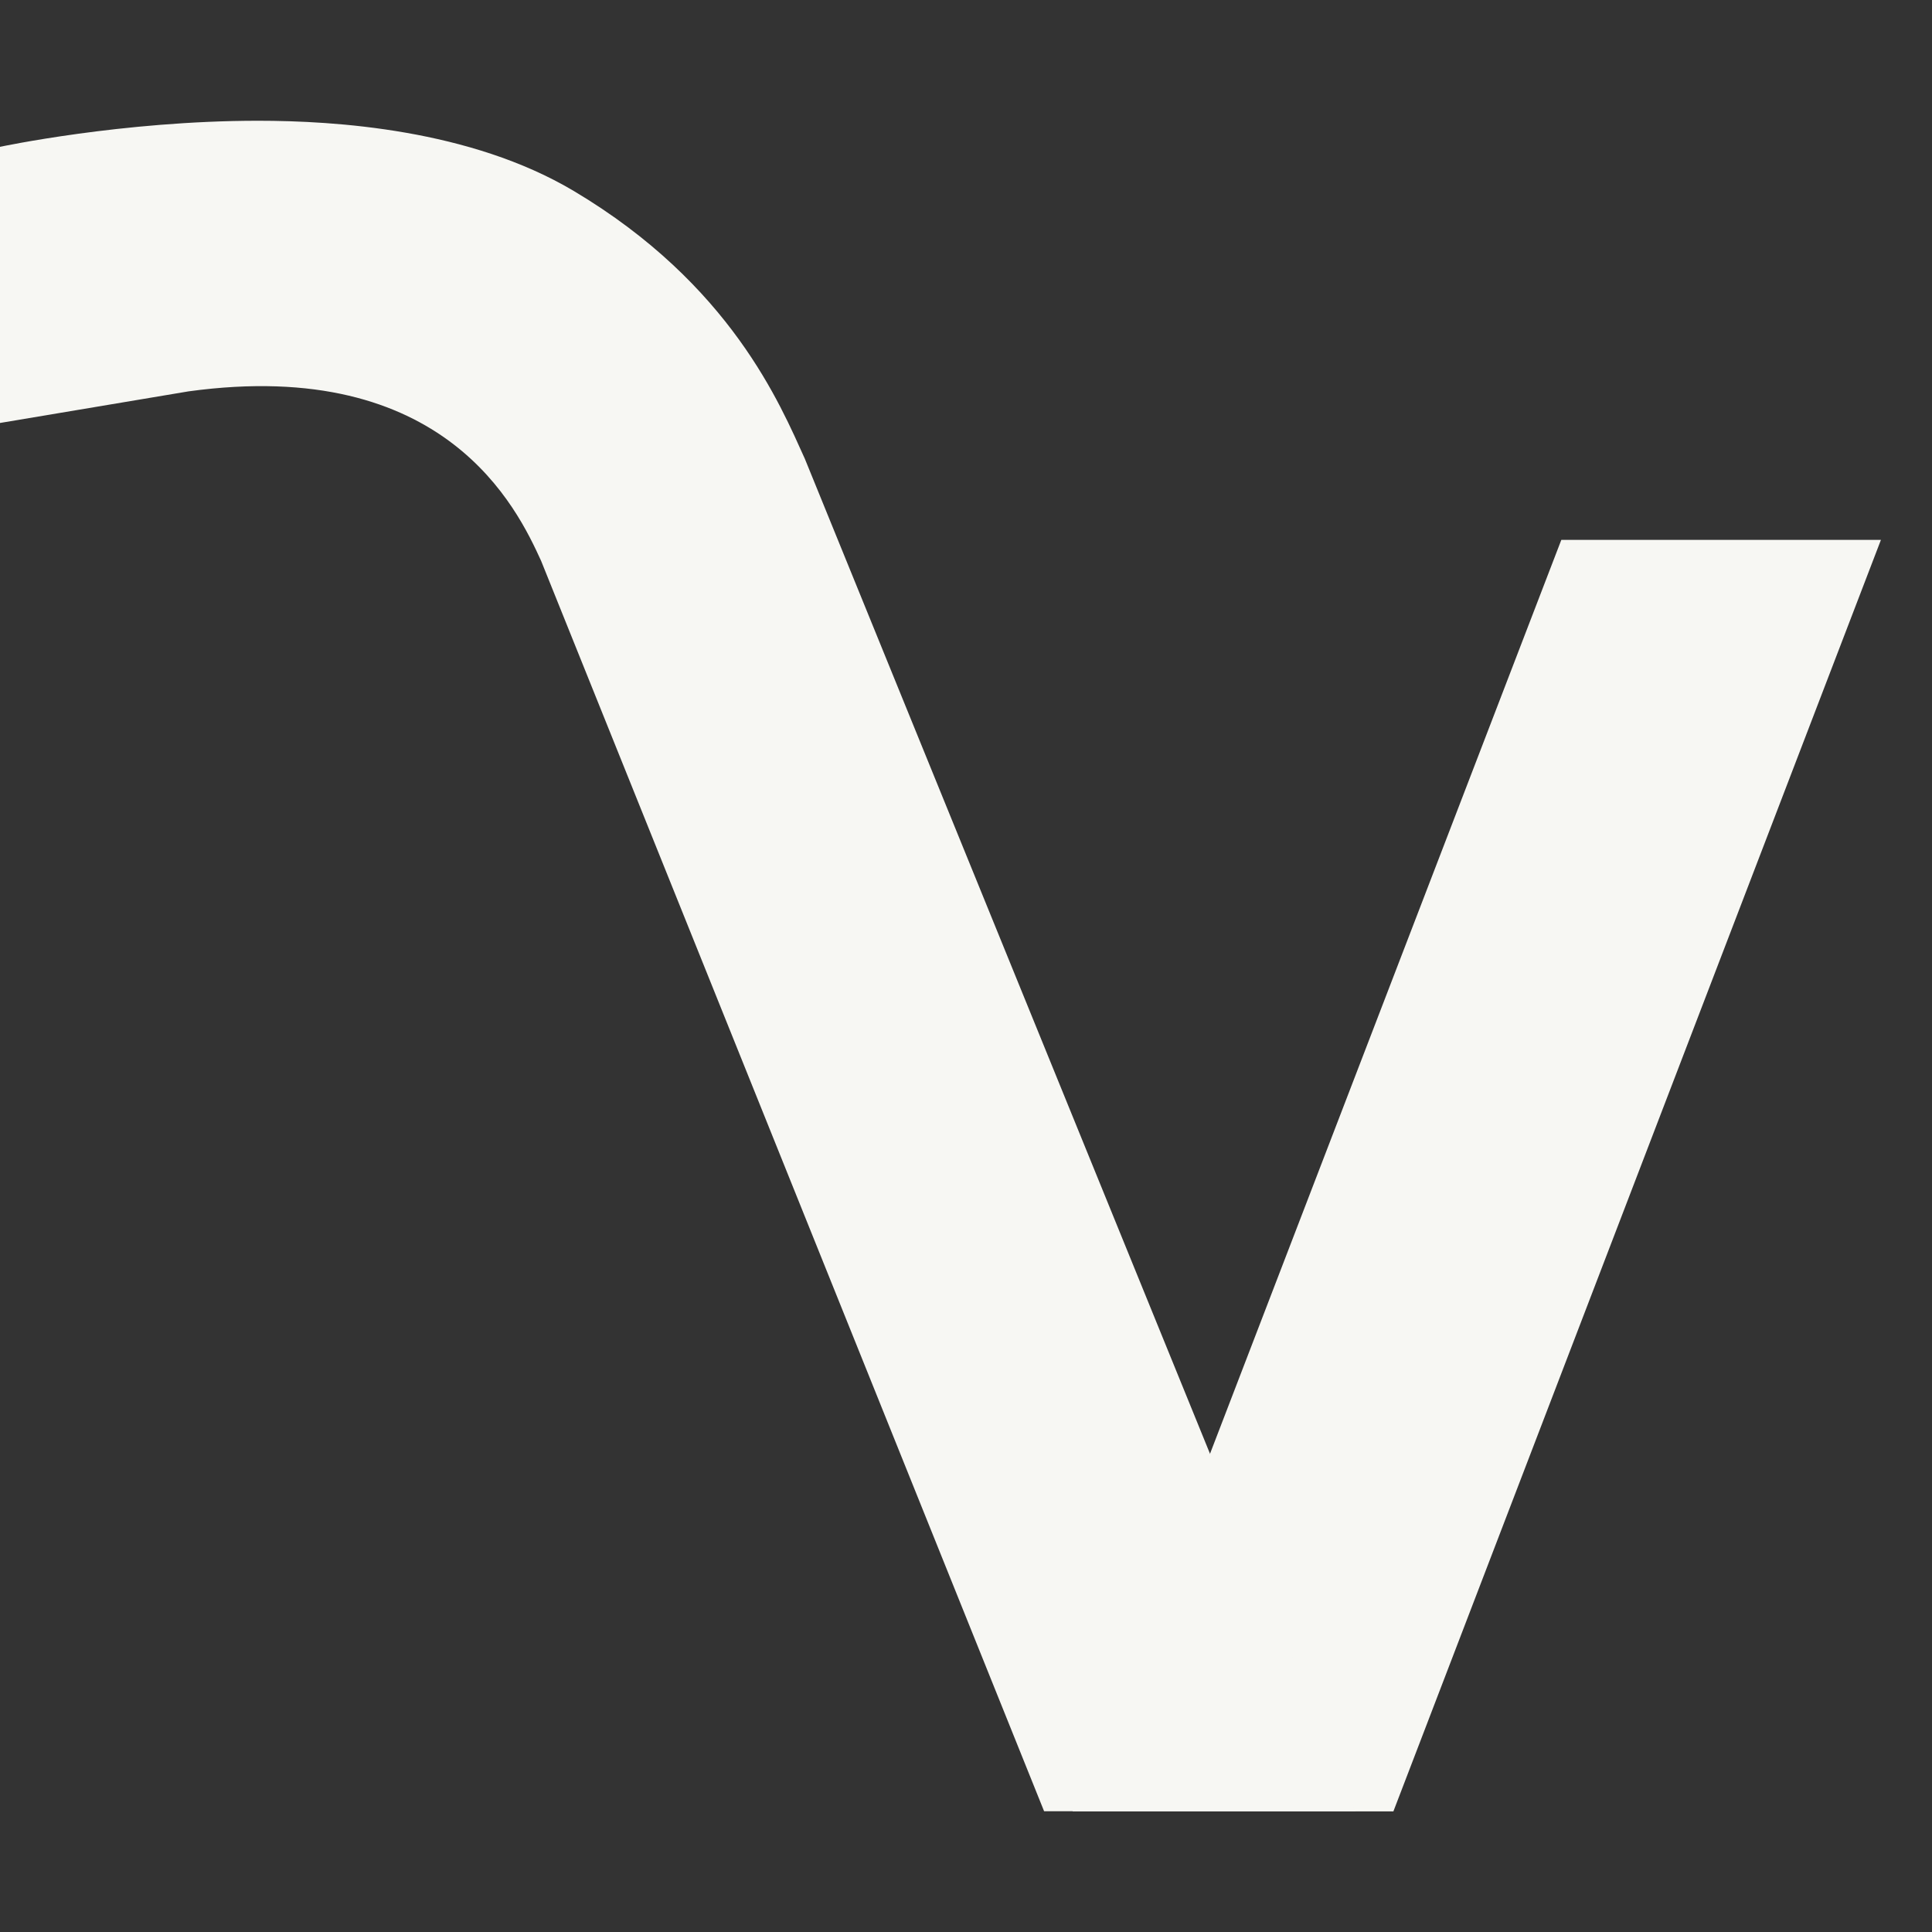
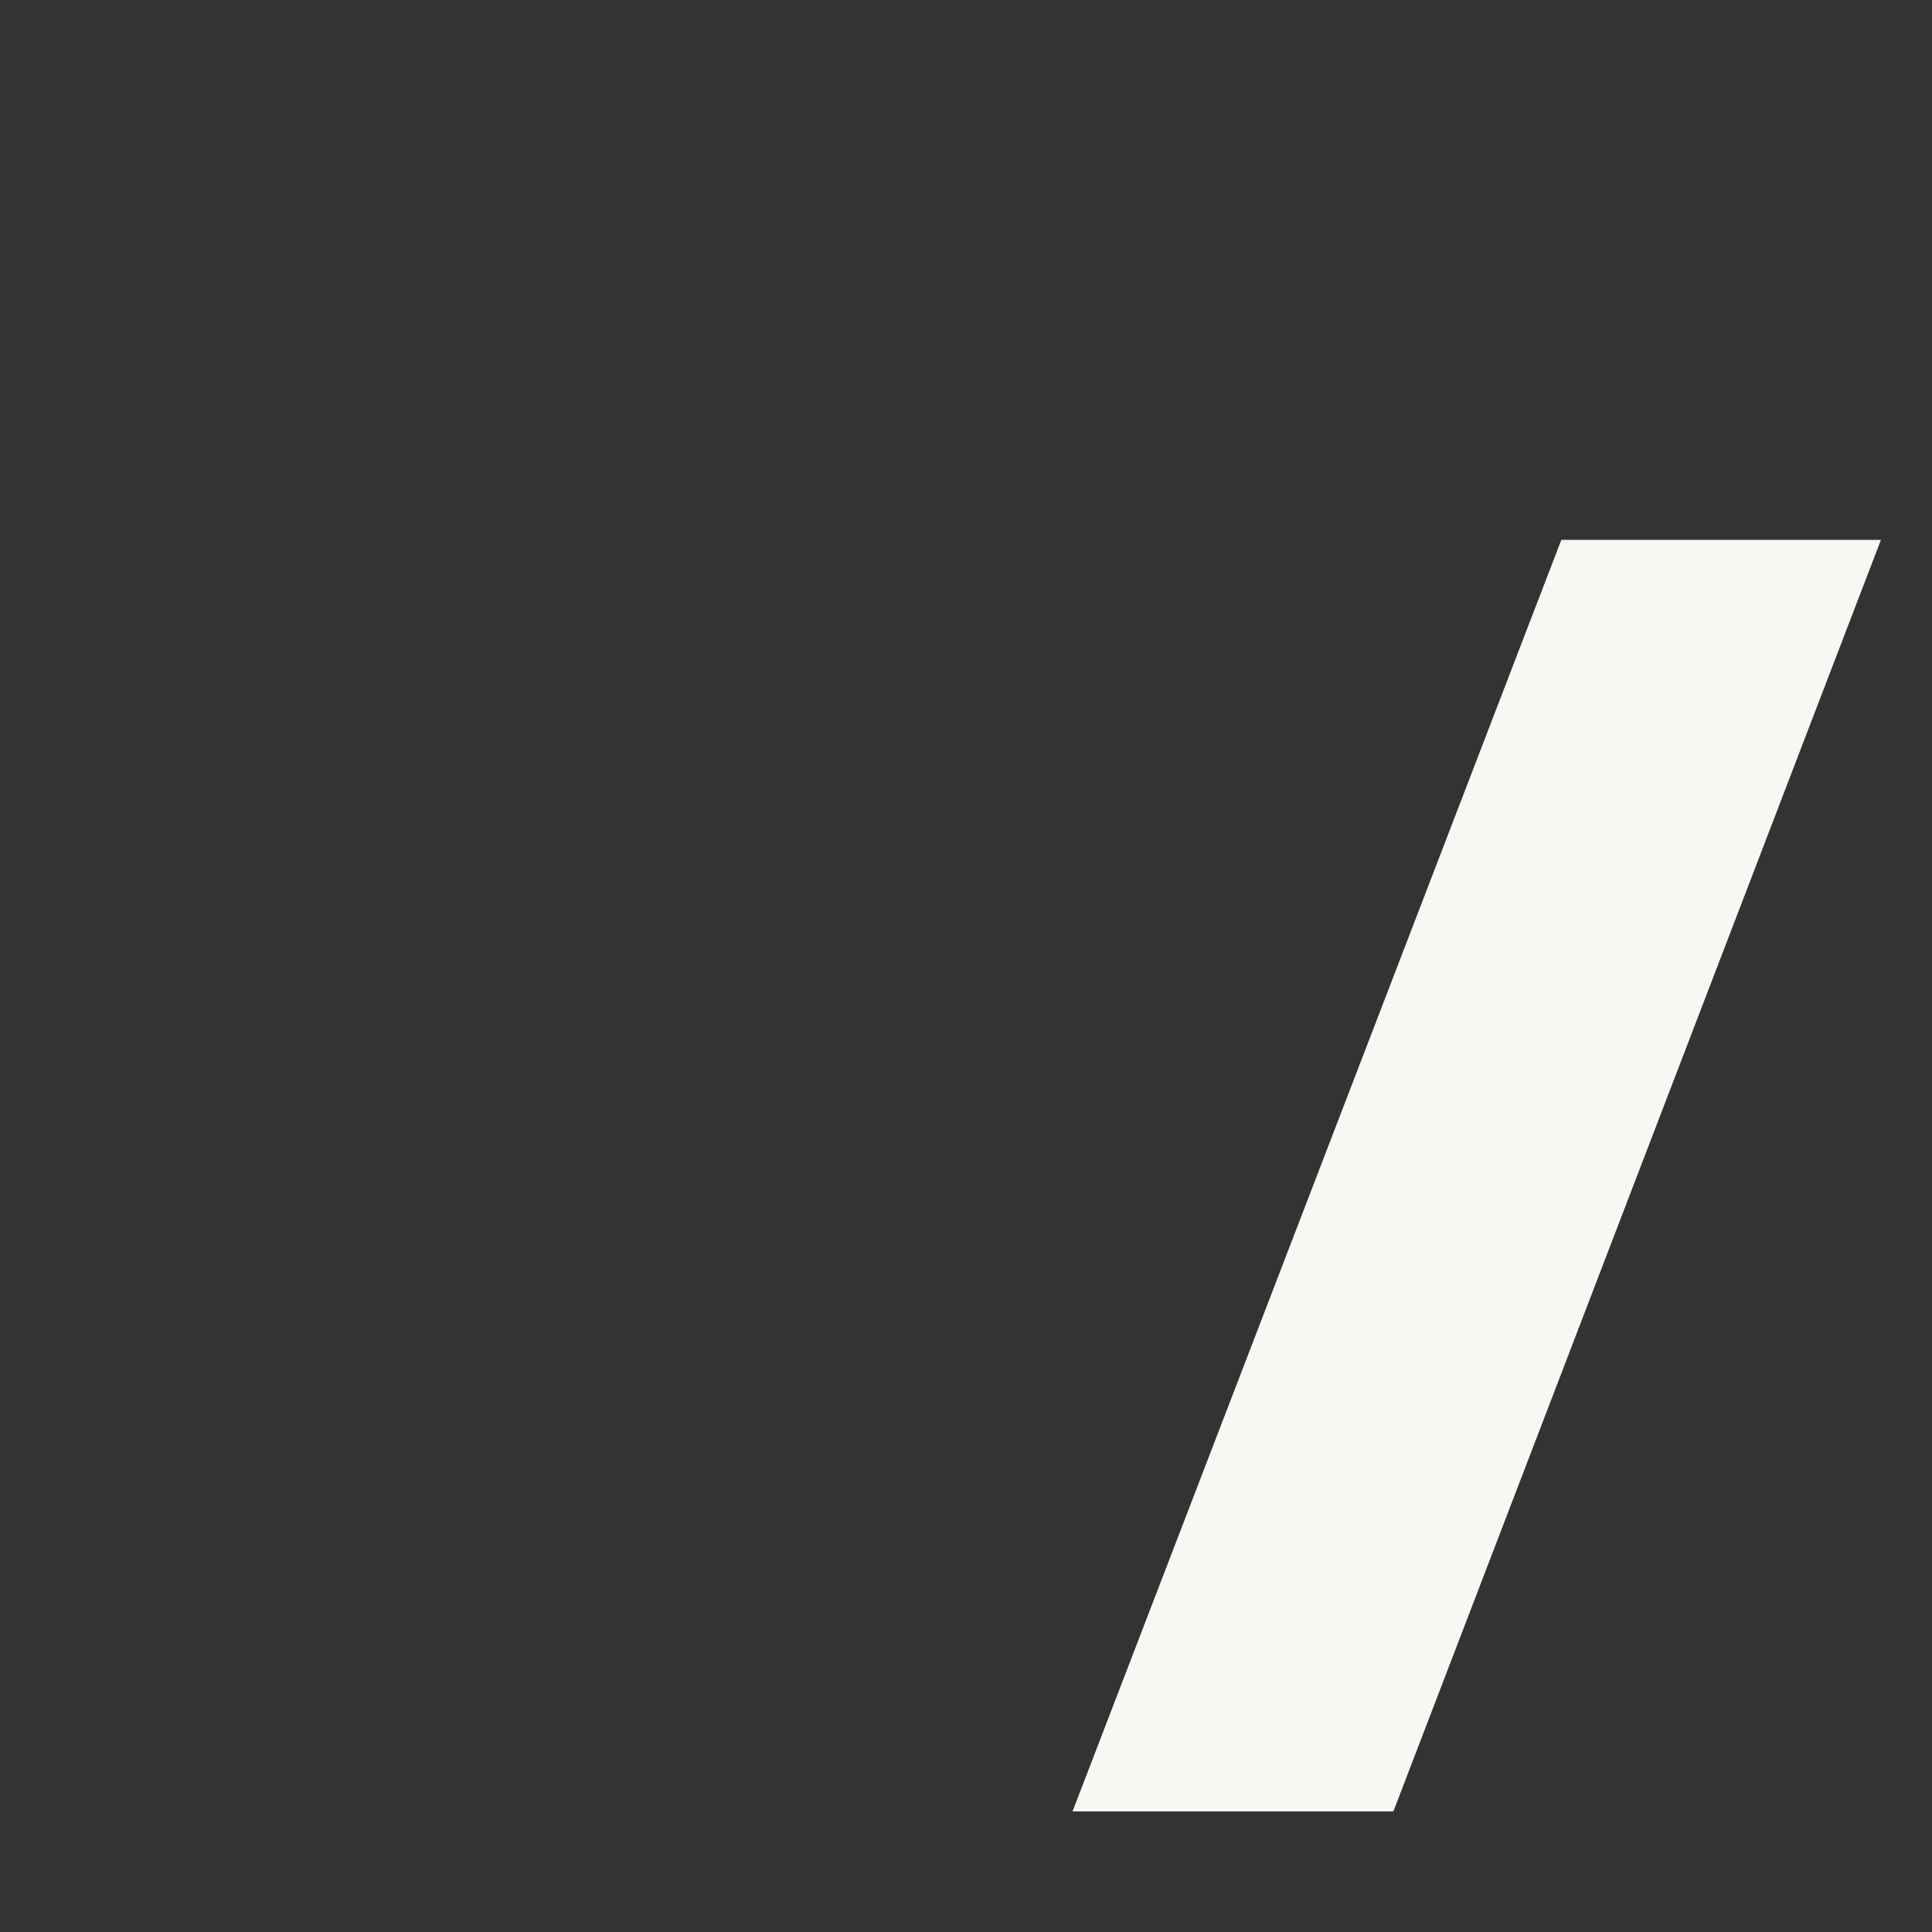
<svg xmlns="http://www.w3.org/2000/svg" width="14" height="14" viewBox="0 0 14 14" fill="none">
  <rect x="0" y="0" width="14" height="14" fill="#333333" stroke="none" />
  <path d="M7.772 13.126H10.097L13.63 3.912H11.314L7.772 13.126Z" fill="#F7F7F3" />
-   <path d="M3.921 4.064L7.566 13.125H9.823L5.832 3.324C5.654 2.932 5.297 2.062 4.158 1.384C3.407 0.937 2.428 0.875 1.87 0.875C0.884 0.875 0 1.064 0 1.064V3.065L1.366 2.836C3.23 2.58 3.749 3.688 3.921 4.064Z" fill="#F7F7F3" />
</svg>